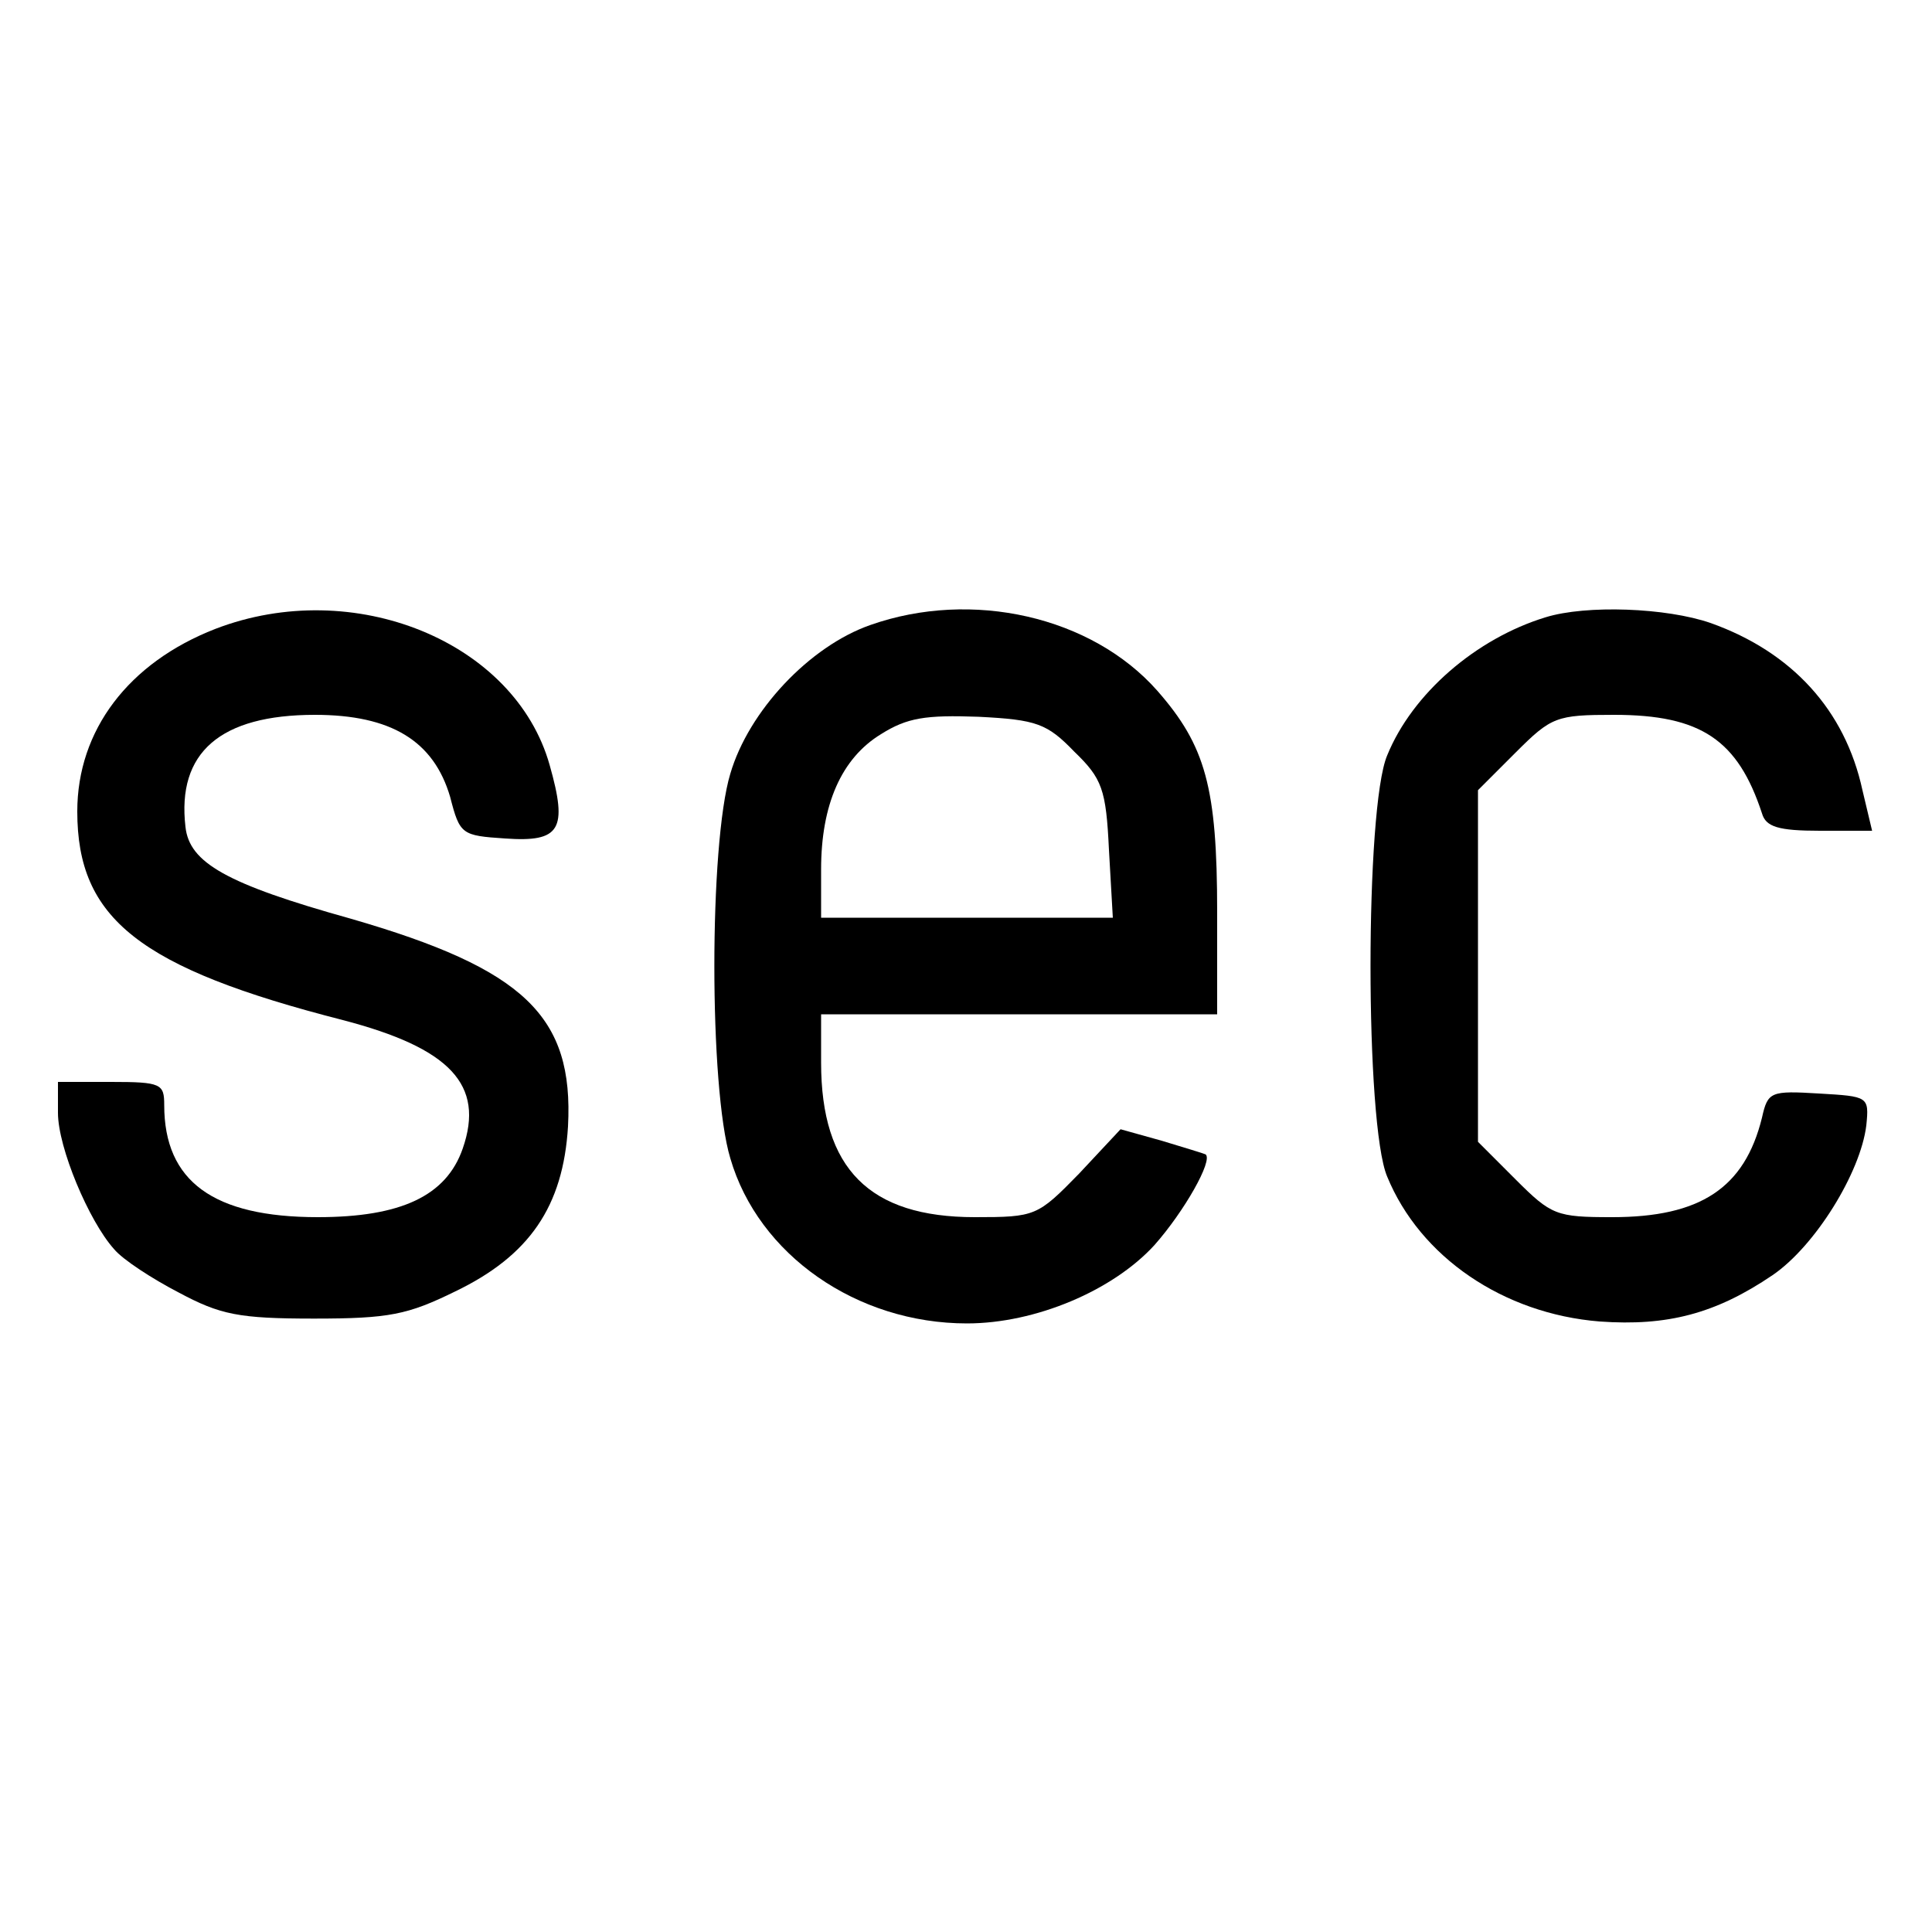
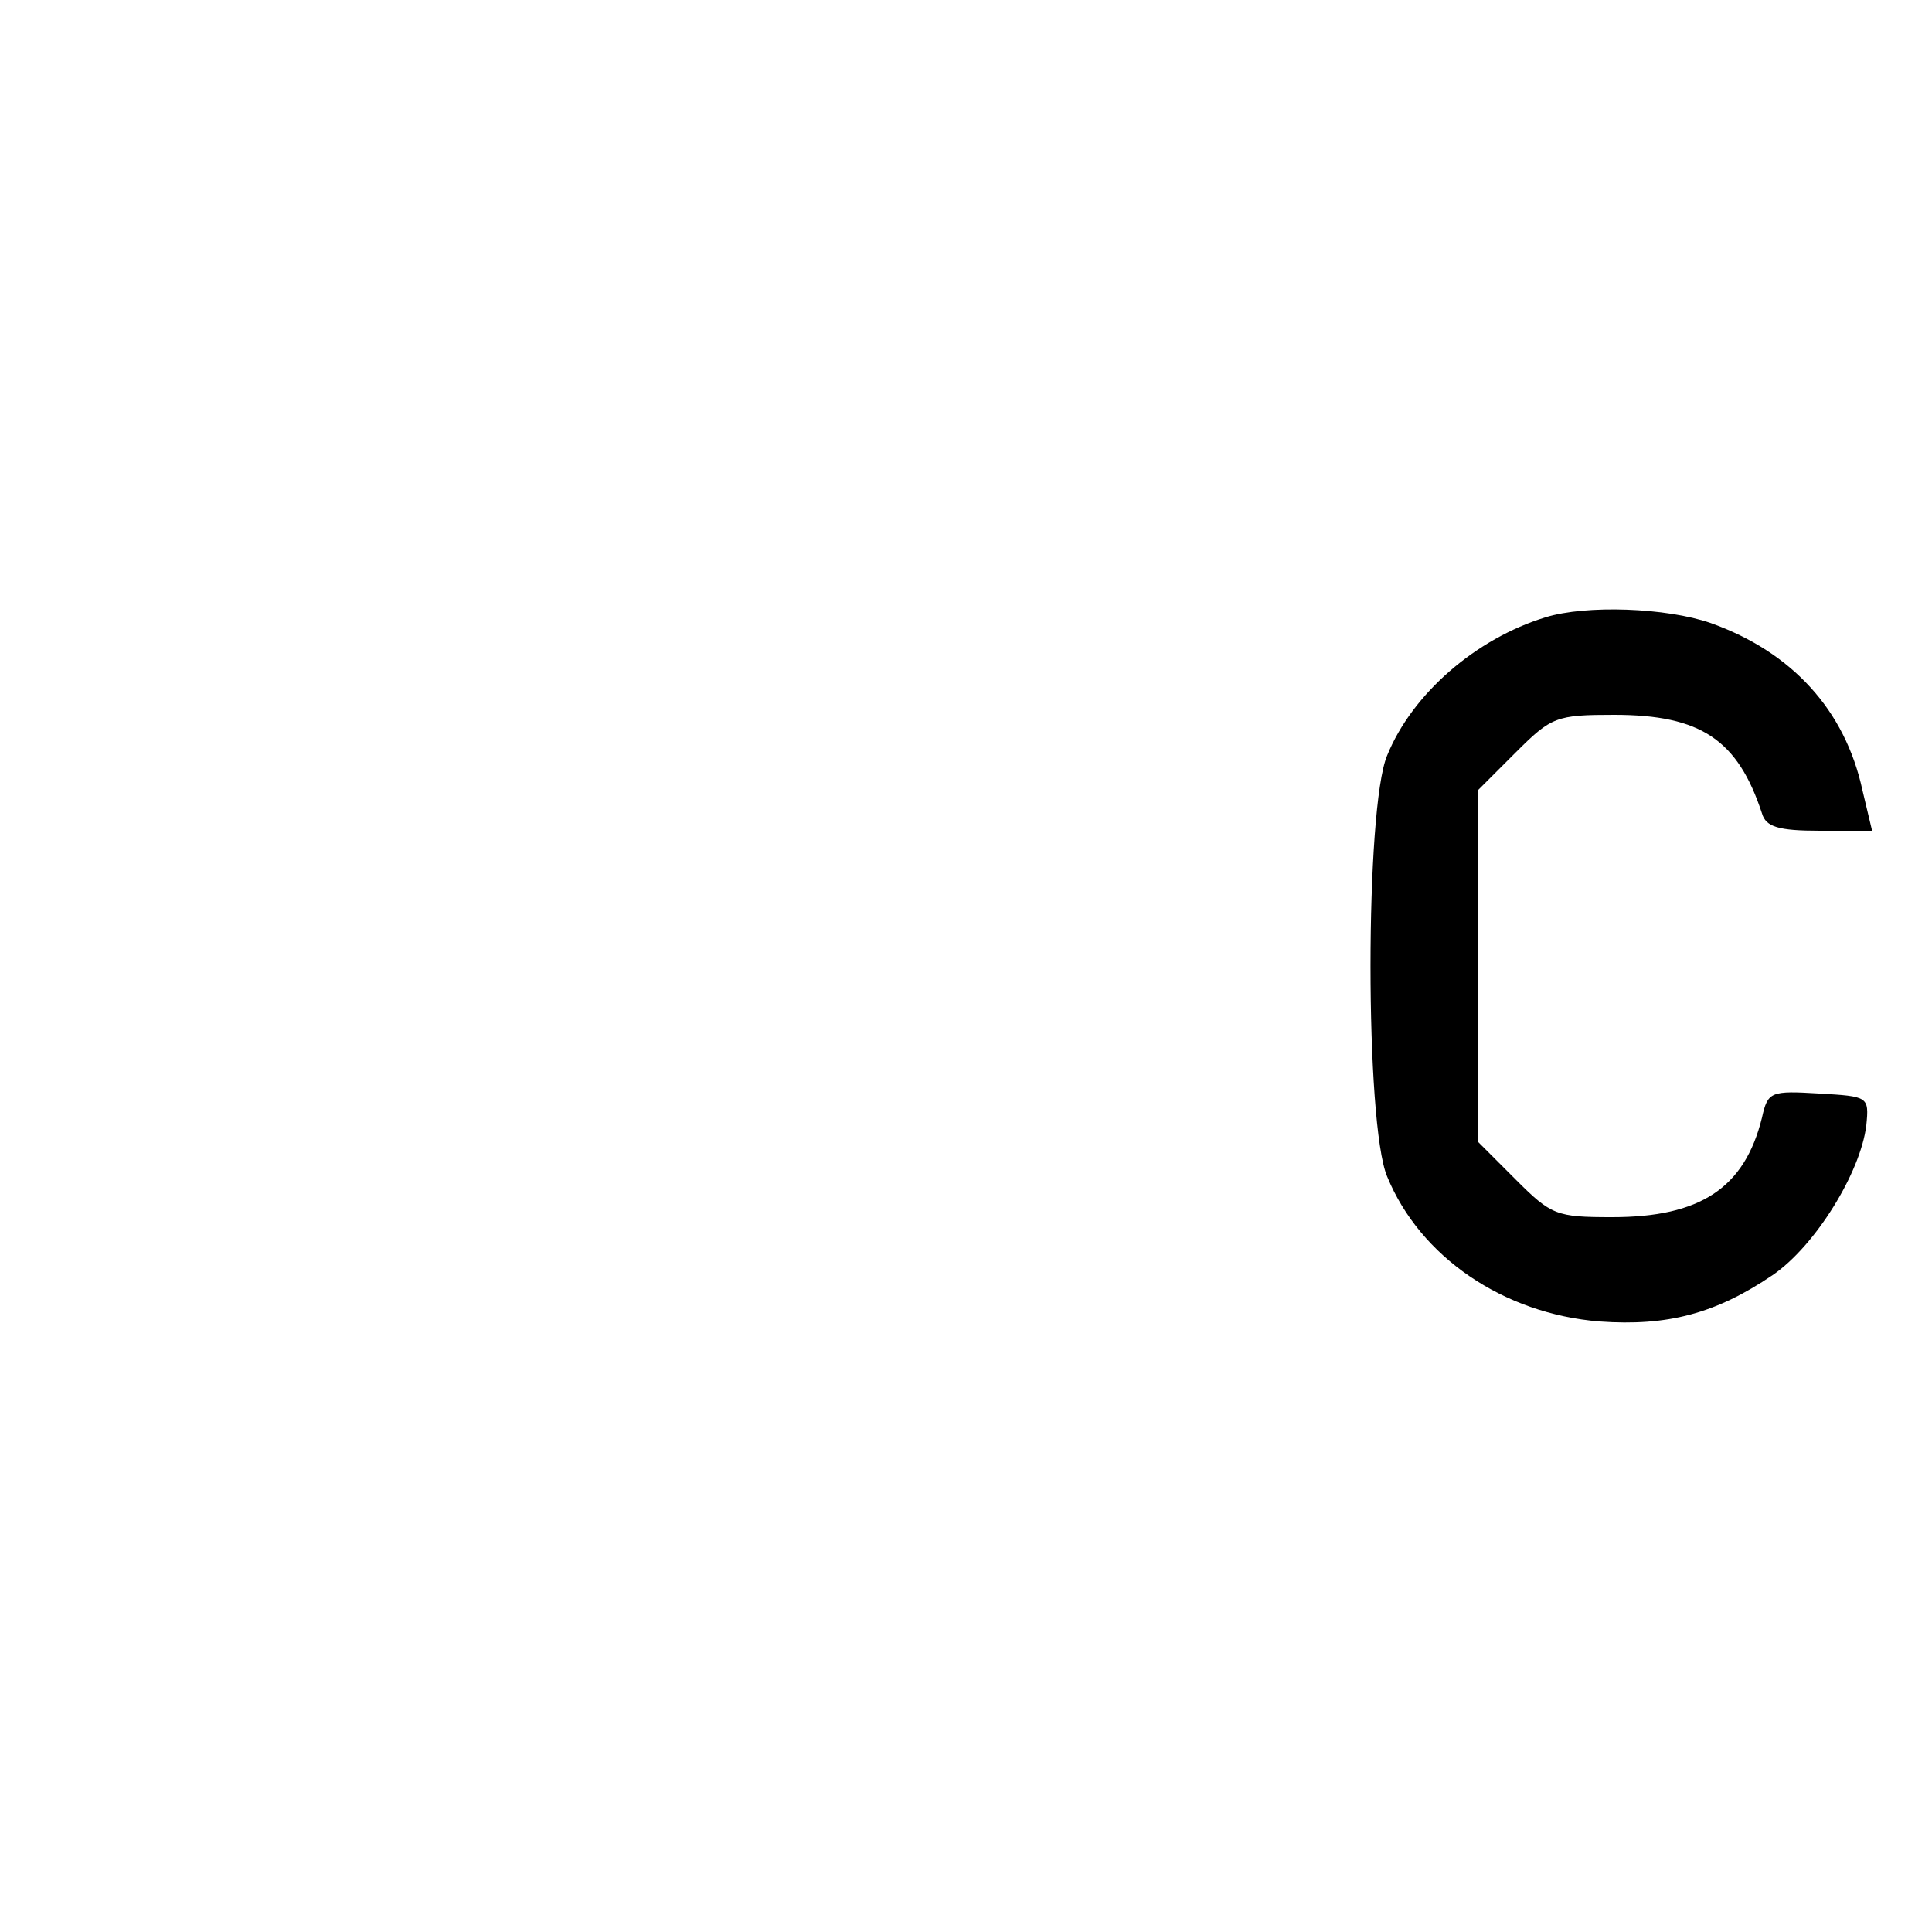
<svg xmlns="http://www.w3.org/2000/svg" version="1.0" width="200pt" height="200pt" viewBox="0 0 200 200" preserveAspectRatio="xMidYMid meet">
  <g transform="translate(0,200) scale(0.1,-0.1)" fill="#000000" stroke="none">
-     <path d="M223 1349 c-90 -35 -143 -105 -143 -189 0 -111 64 -162 275 -216 111 -29 147 -67 124 -133 -17 -49 -64 -71 -150 -71 -108 0 -159 37 -159 116 0 22 -3 24 -55 24 l-55 0 0 -32 c0 -36 32 -112 58 -141 9 -11 40 -31 67 -45 43 -23 62 -27 140 -27 78 0 97 4 146 28 77 37 112 88 117 171 6 114 -45 163 -225 215 -129 36 -167 58 -171 95 -9 77 36 116 134 116 79 0 123 -27 140 -85 10 -39 12 -40 57 -43 57 -4 65 9 46 76 -36 128 -203 196 -346 141z" />
-     <path d="M901 1353 c-63 -22 -126 -89 -145 -154 -22 -73 -22 -325 0 -398 29 -100 131 -171 245 -171 71 0 151 34 194 81 31 35 61 88 53 94 -2 1 -22 7 -45 14 l-43 12 -43 -46 c-43 -44 -45 -45 -108 -45 -109 0 -159 50 -159 160 l0 50 205 0 205 0 0 106 c0 129 -12 172 -62 229 -68 77 -192 105 -297 68z m211 -131 c29 -28 33 -39 36 -102 l4 -70 -151 0 -151 0 0 50 c0 67 21 115 62 140 27 17 46 20 101 18 60 -3 71 -7 99 -36z" />
    <path d="M1600 1361 c-72 -22 -138 -79 -164 -143 -23 -54 -23 -382 0 -436 34 -83 120 -142 220 -150 70 -5 120 8 179 48 44 30 91 106 97 155 3 30 2 30 -49 33 -50 3 -53 2 -59 -25 -18 -73 -64 -103 -155 -103 -58 0 -63 2 -100 39 l-39 39 0 182 0 182 39 39 c37 37 42 39 102 39 90 0 128 -26 153 -102 4 -14 17 -18 60 -18 l54 0 -10 42 c-18 83 -73 143 -157 173 -46 16 -129 19 -171 6z" />
  </g>
</svg>